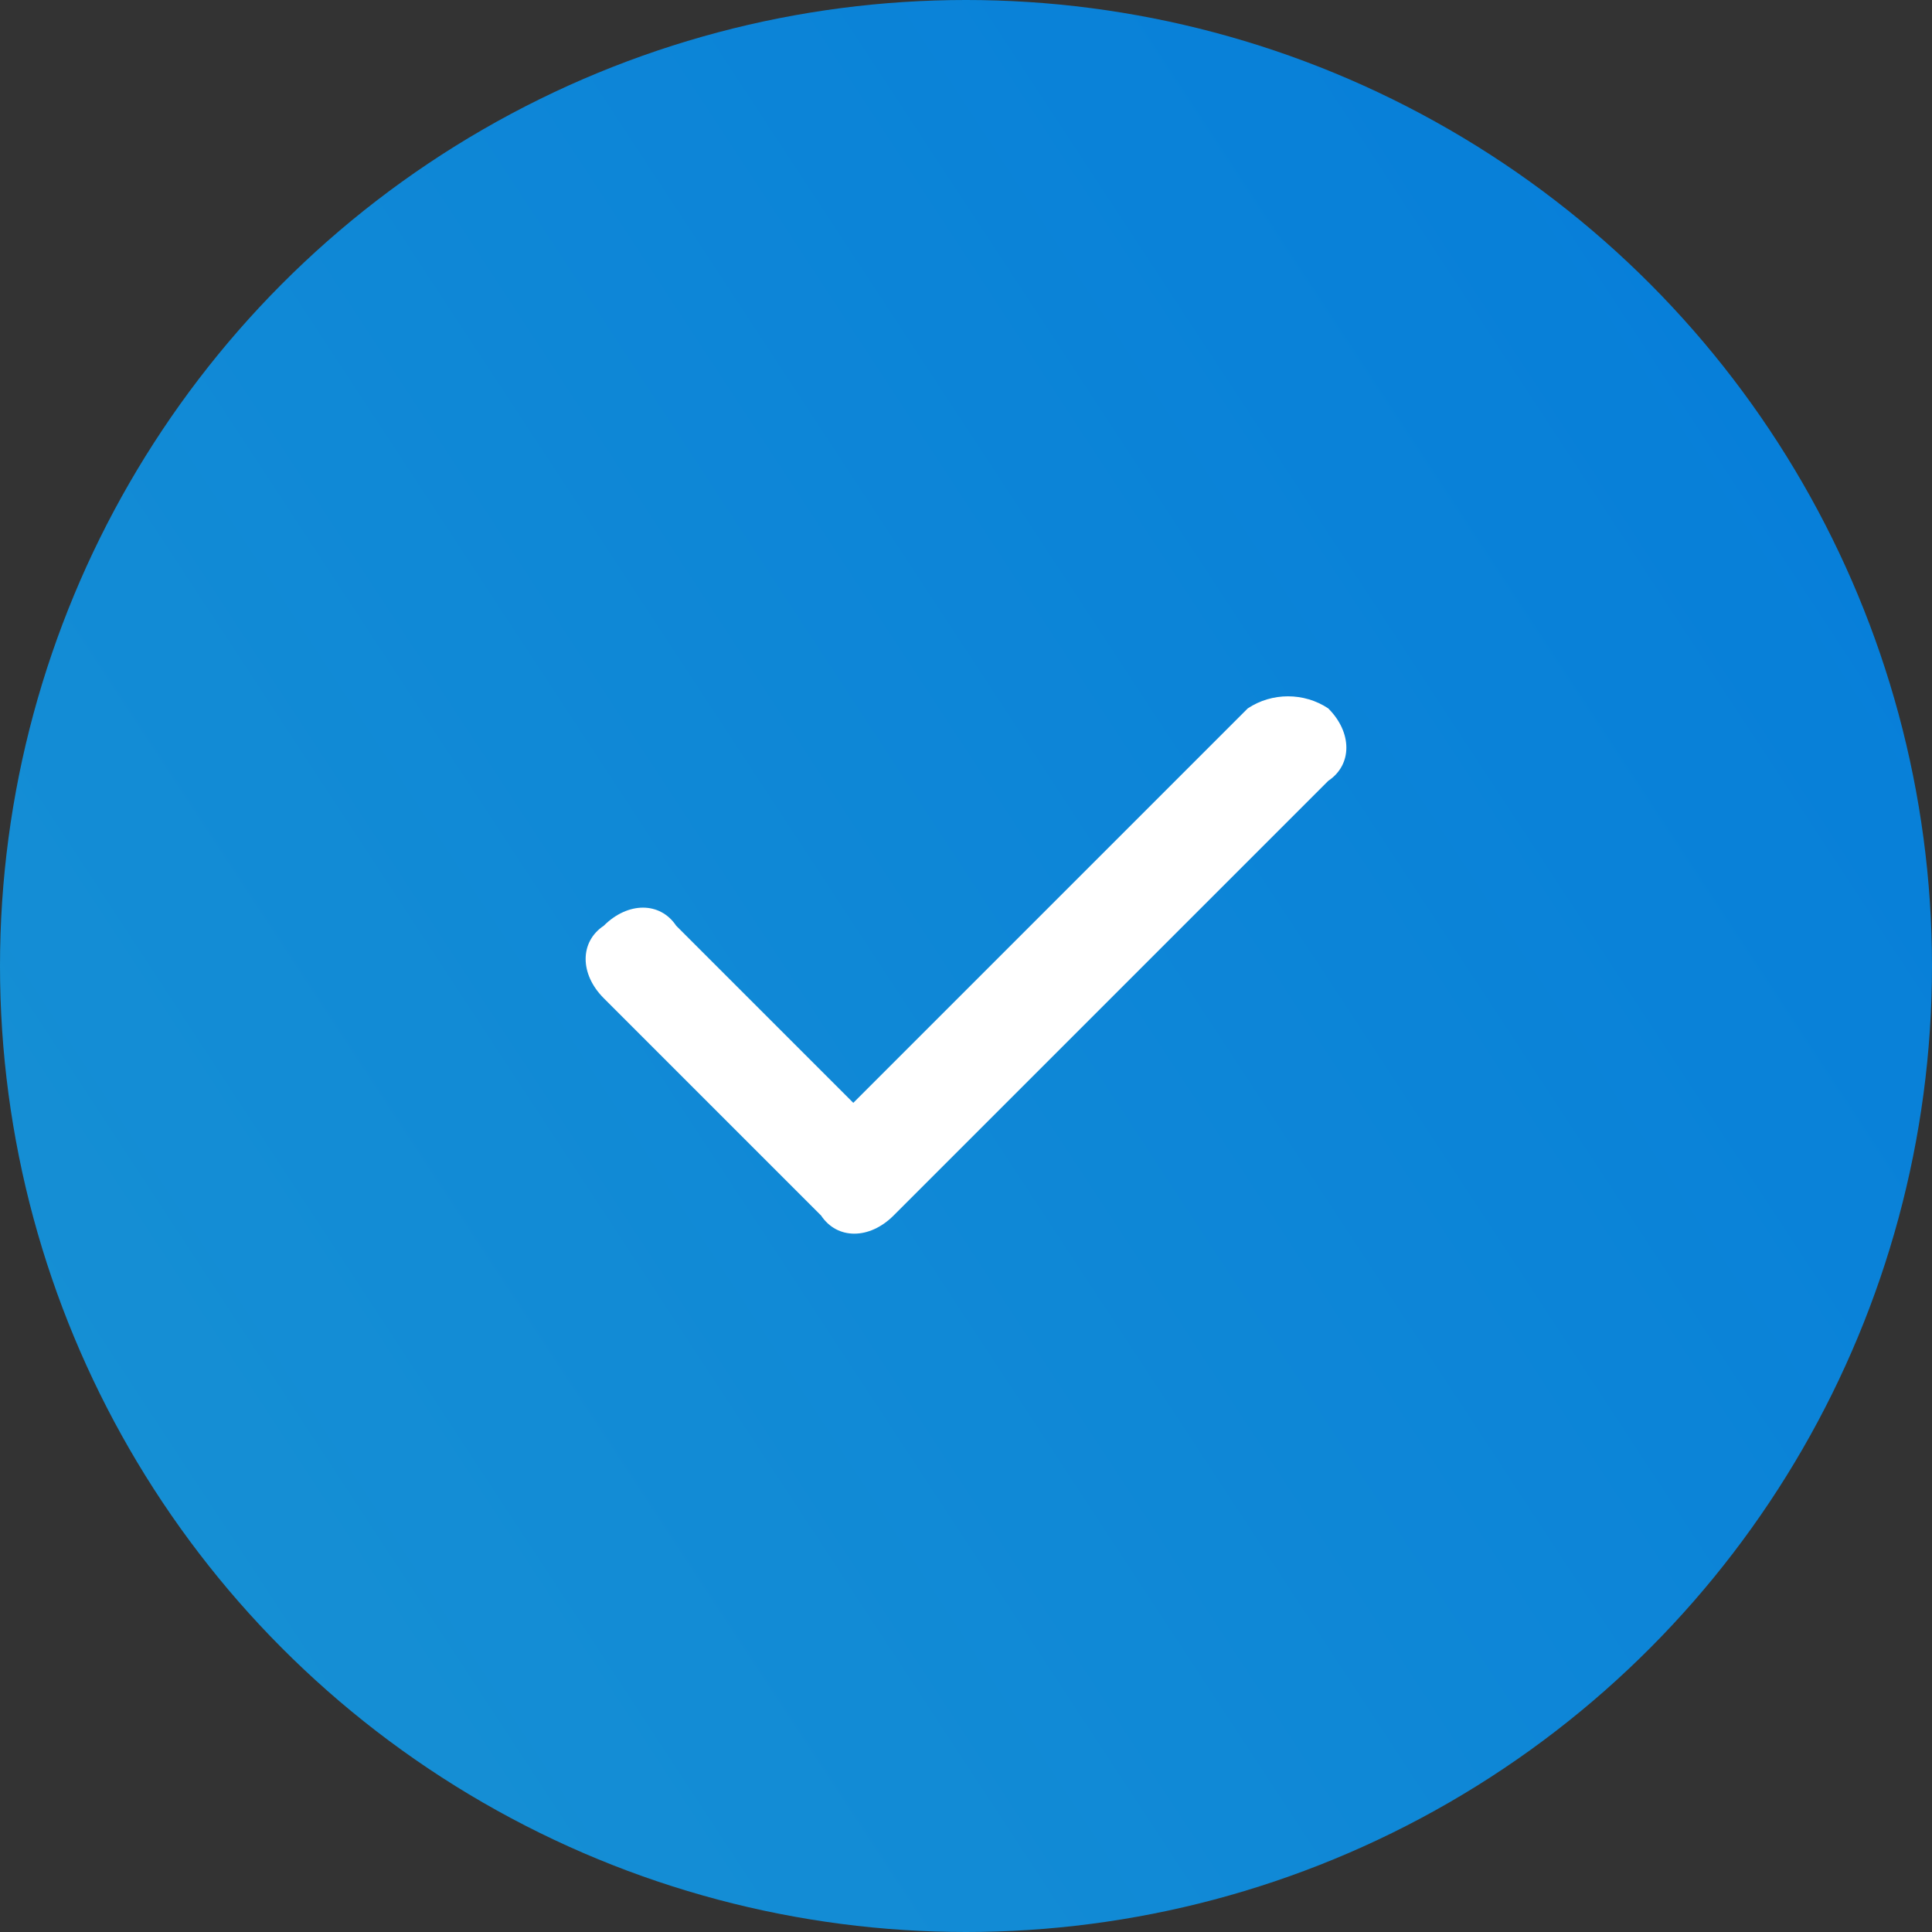
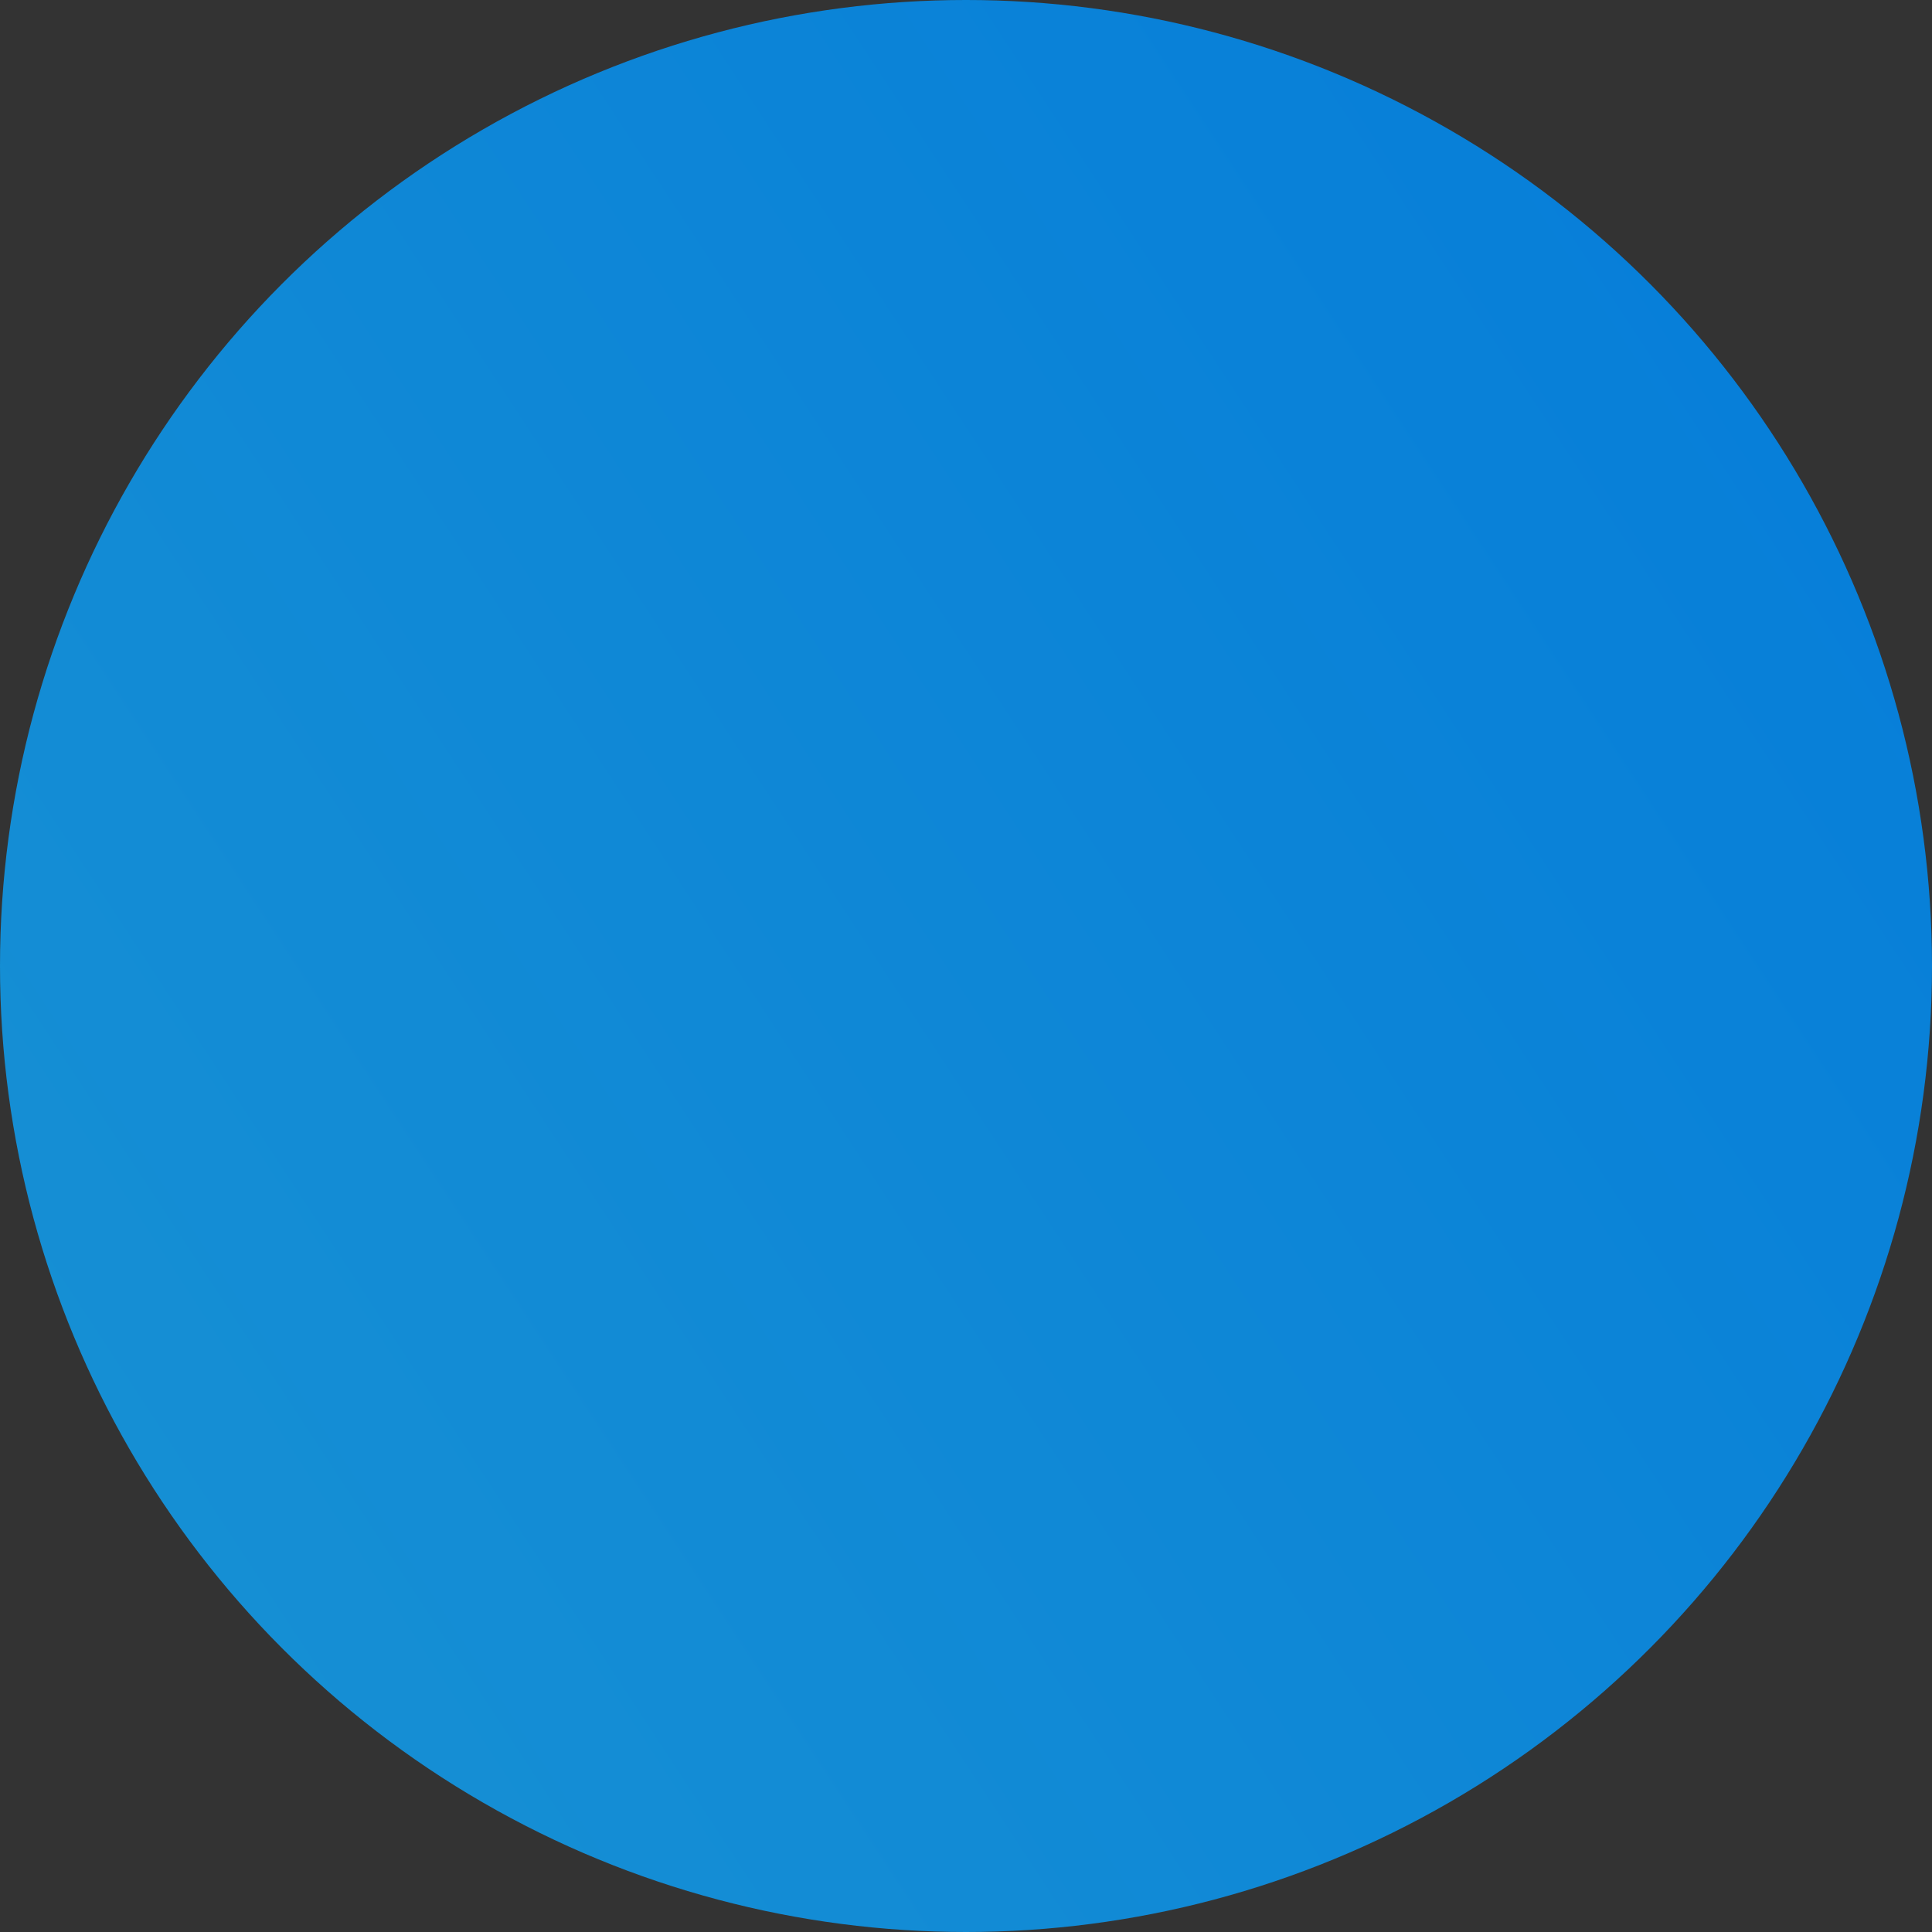
<svg xmlns="http://www.w3.org/2000/svg" version="1.1" id="Capa_1" x="0px" y="0px" viewBox="0 0 24 24" style="enable-background:new 0 0 24 24;" xml:space="preserve">
  <rect x="0" y="0" width="24" height="24" fill="#333333" stroke="none" />
  <style type="text/css">
	.st0{fill:url(#SVGID_1_);}
	.st1{fill:#FFFFFF;}
</style>
  <linearGradient id="SVGID_1_" gradientUnits="userSpaceOnUse" x1="32.206" y1="25.232" x2="-7.144" y2="-0.595" gradientTransform="matrix(1 0 0 -1 0 23.97)">
    <stop offset="0" style="stop-color:#0077DB" />
    <stop offset="1" style="stop-color:#1C96D2" />
  </linearGradient>
  <circle class="st0" cx="12" cy="12" r="12" />
  <title>call</title>
-   <path class="st1" d="M16.5,8.8c0.3,0.3,0.3,0.7,0,0.9l-5.4,5.4c-0.3,0.3-0.7,0.3-0.9,0l-2.7-2.7c-0.3-0.3-0.3-0.7,0-0.9  c0.3-0.3,0.7-0.3,0.9,0l2.2,2.2l4.9-4.9C15.8,8.6,16.2,8.6,16.5,8.8z" />
</svg>